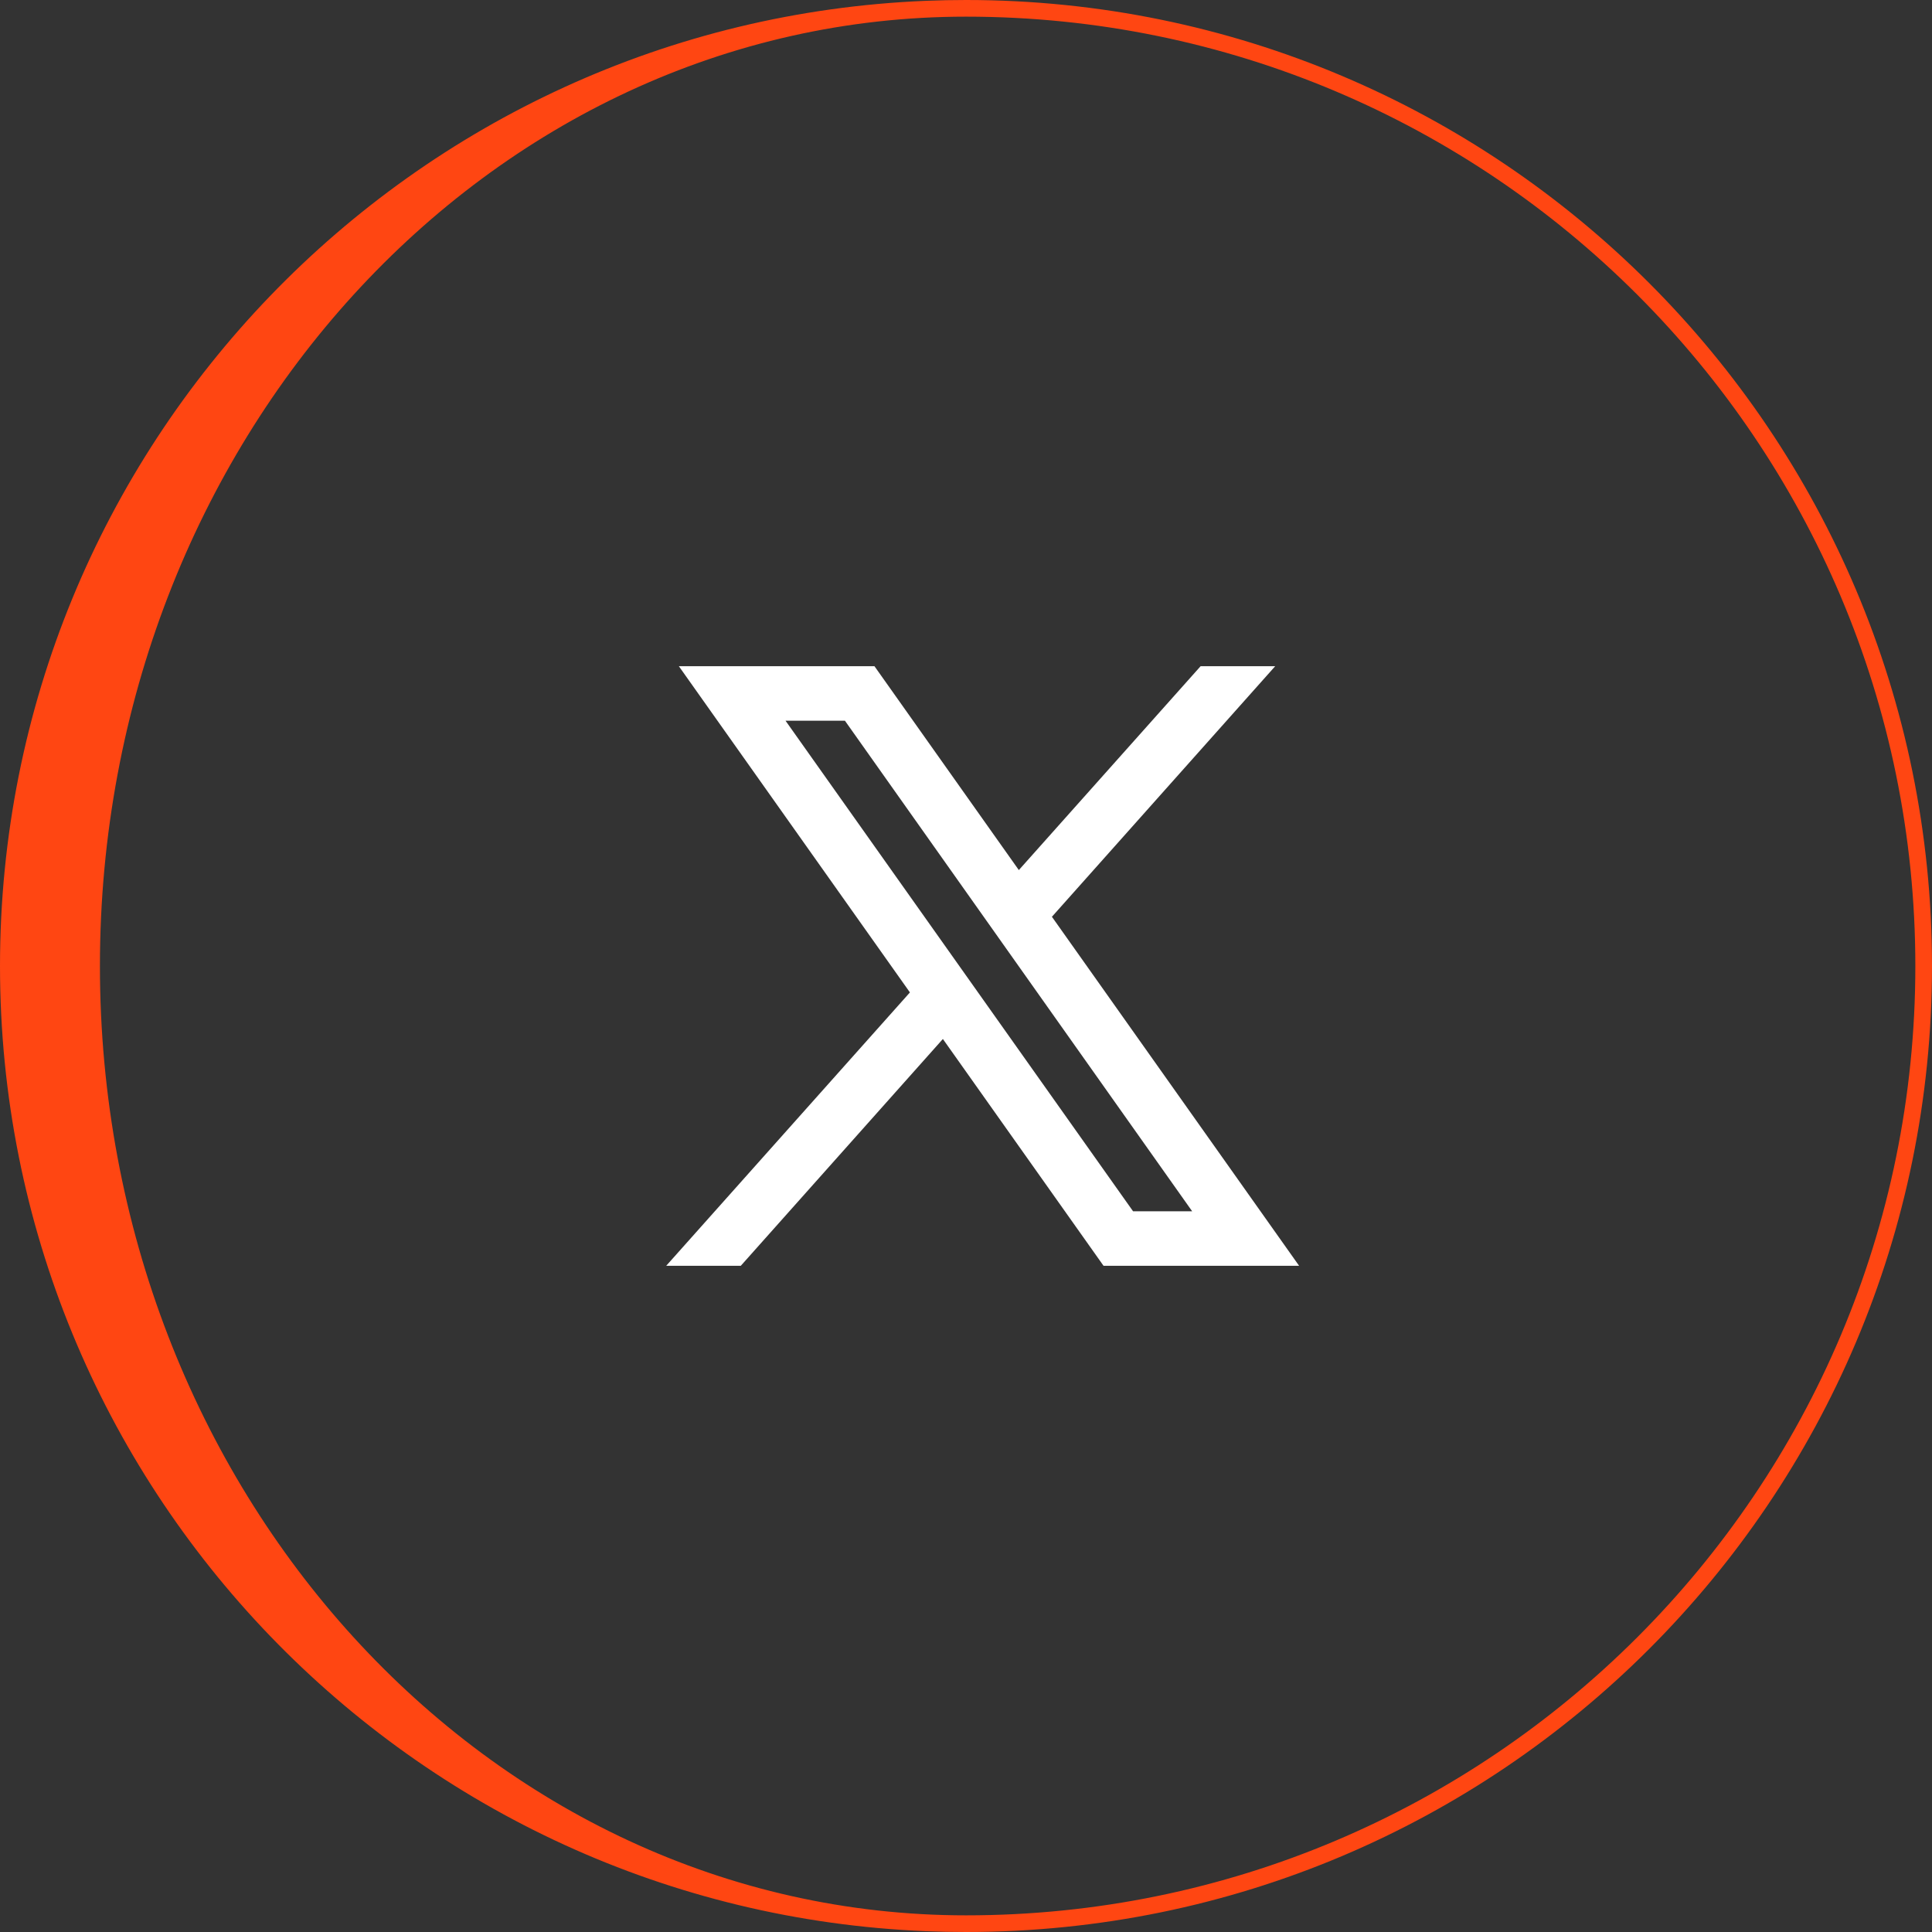
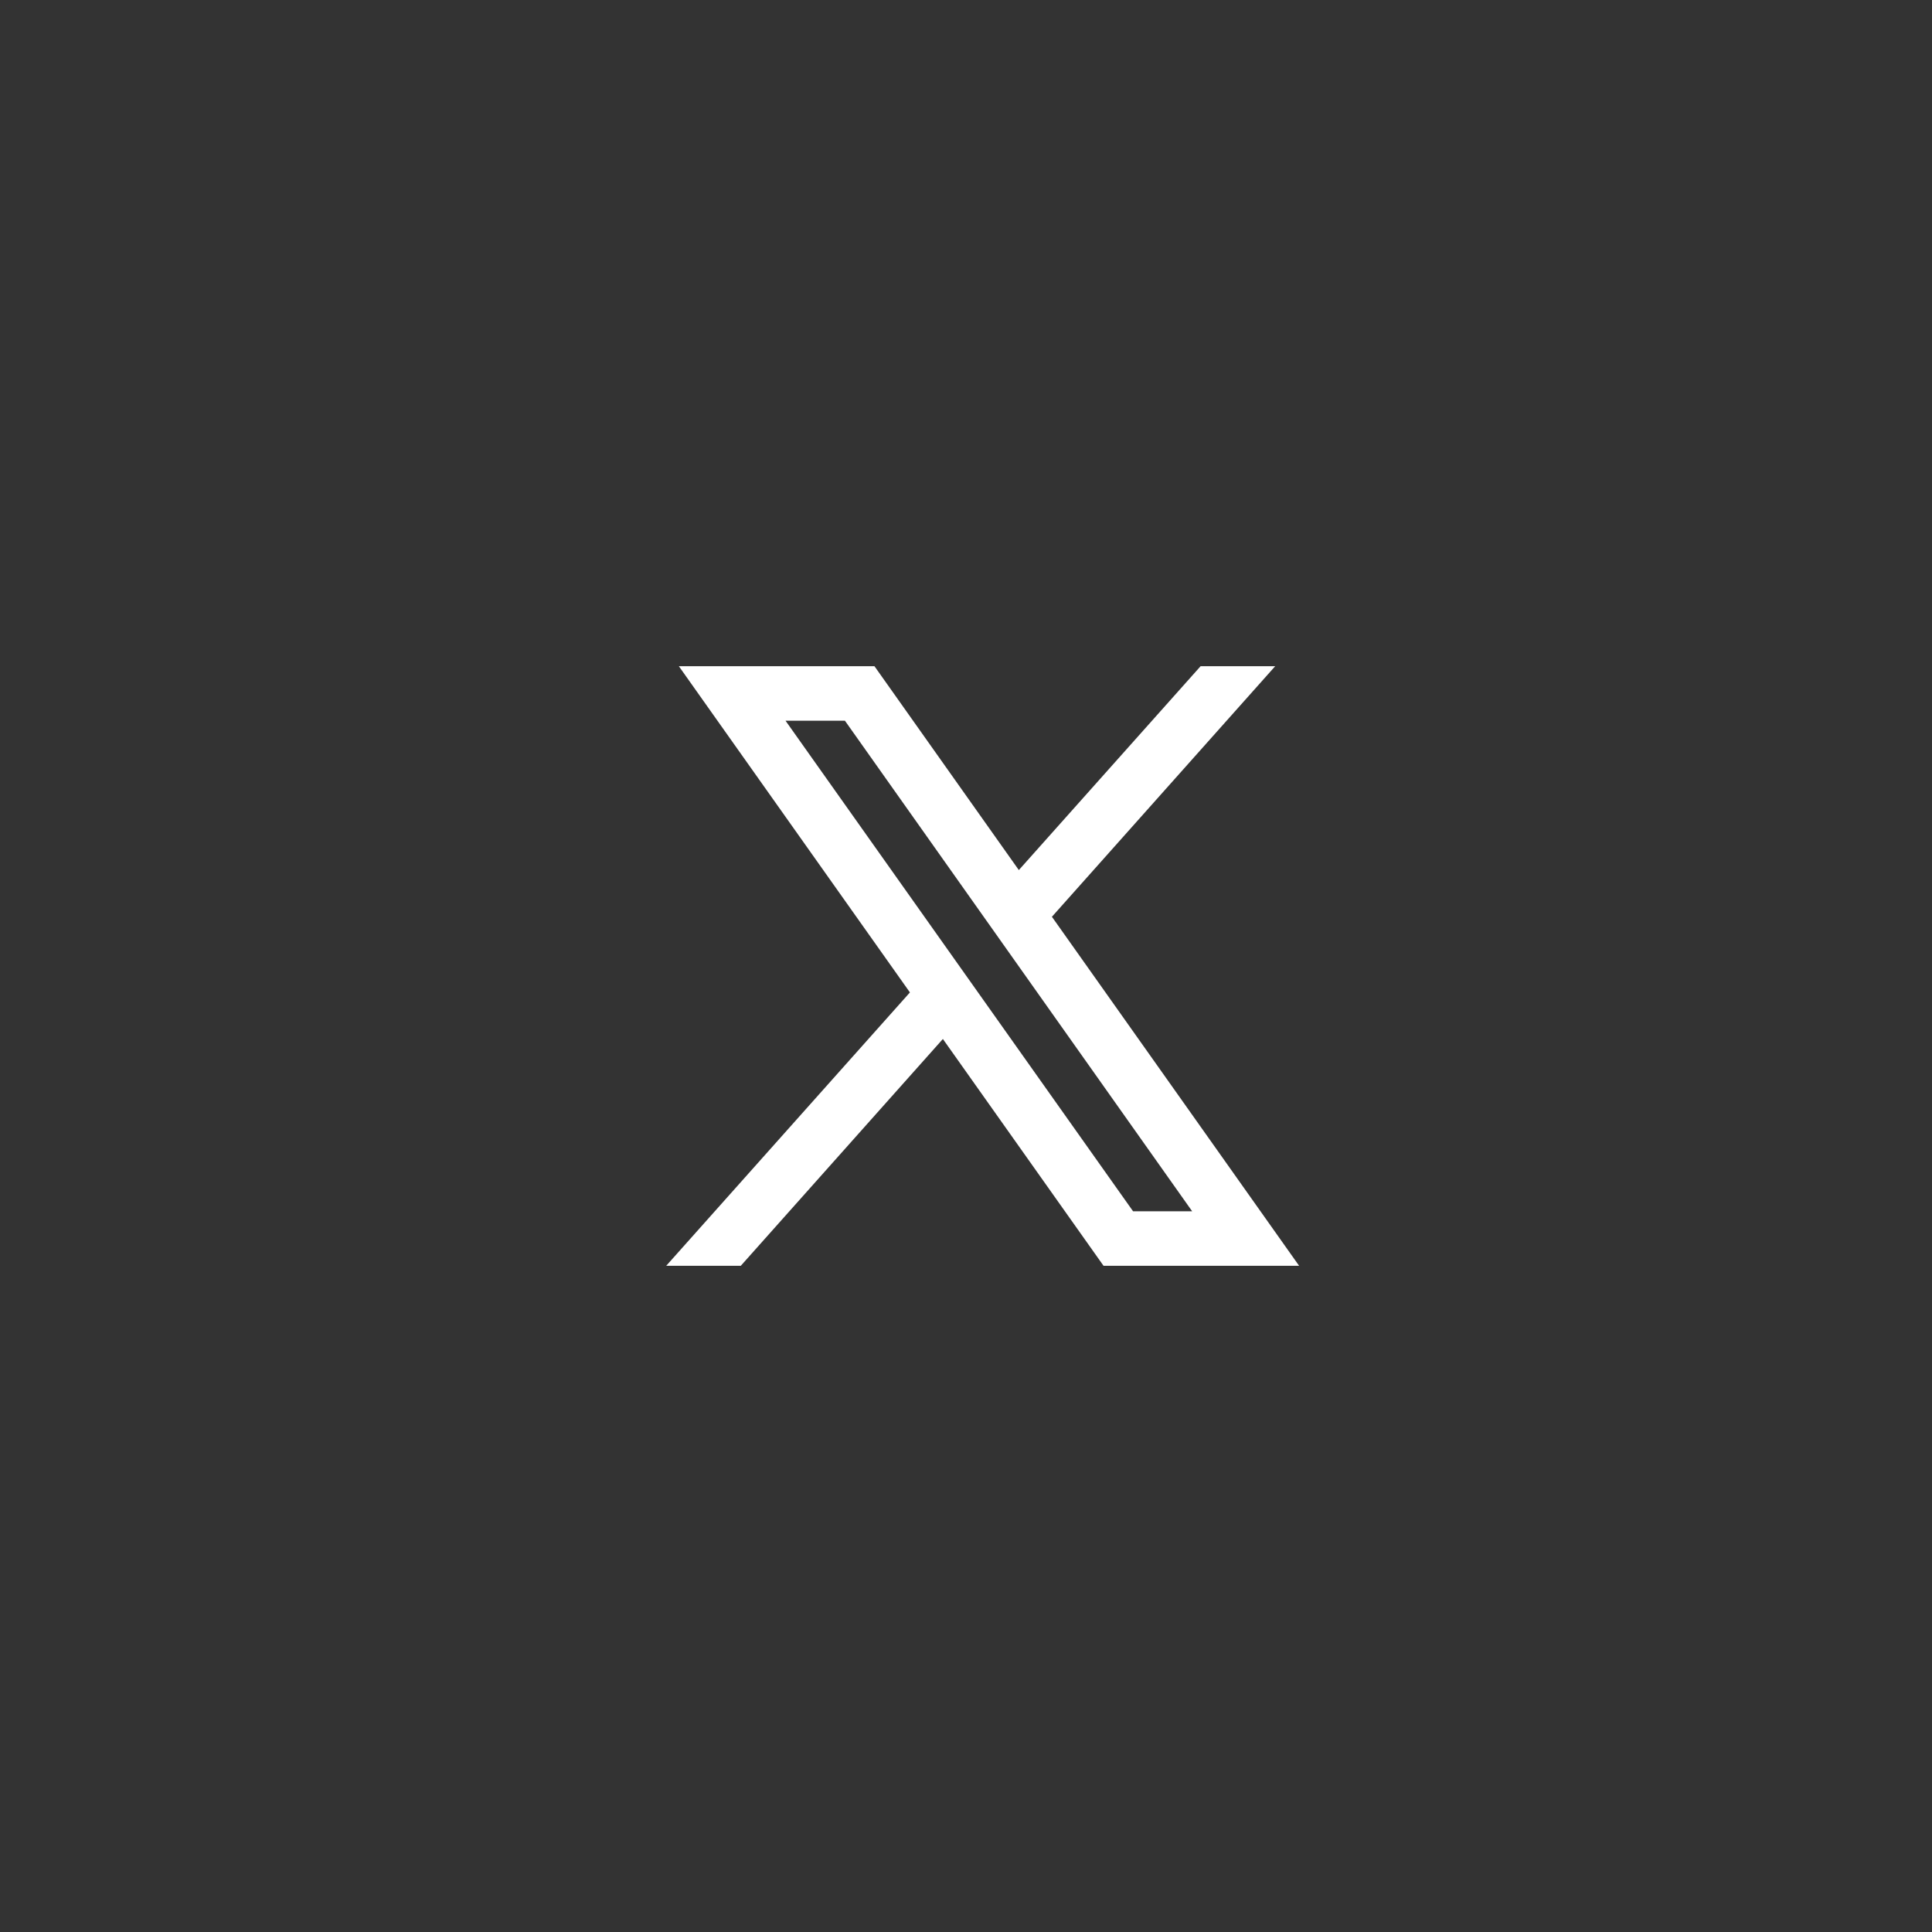
<svg xmlns="http://www.w3.org/2000/svg" width="58" height="58" viewBox="0 0 58 58" fill="none">
  <rect x="0" y="0" width="58" height="58" fill="#333333" stroke="none" />
-   <path fill-rule="evenodd" clip-rule="evenodd" d="M29 0.5C44.74 0.5 57.5 13.26 57.5 29C57.5 44.74 44.74 57.5 29 57.5C14.641 57.5 3 44.74 3 29C3 13.26 14.641 0.5 29 0.5ZM27.81 0.024C12.345 0.648 0 13.382 0 29C0 44.618 12.345 57.352 27.81 57.976C28.205 57.992 28.601 58 29 58C45.016 58 58 45.016 58 29C58 12.984 45.016 0 29 0C28.601 0 28.205 0.008 27.81 0.024Z" fill="#FF4612" />
  <path fill-rule="evenodd" clip-rule="evenodd" d="M39 38L31.57 27.509L31.582 27.519L38.282 20H36.043L30.586 26.12L26.252 20H20.38L27.317 29.794L27.316 29.794L20 38H22.239L28.306 31.191L33.129 38H39ZM25.365 21.636L35.79 36.364H34.016L23.582 21.636H25.365Z" fill="white" />
</svg>